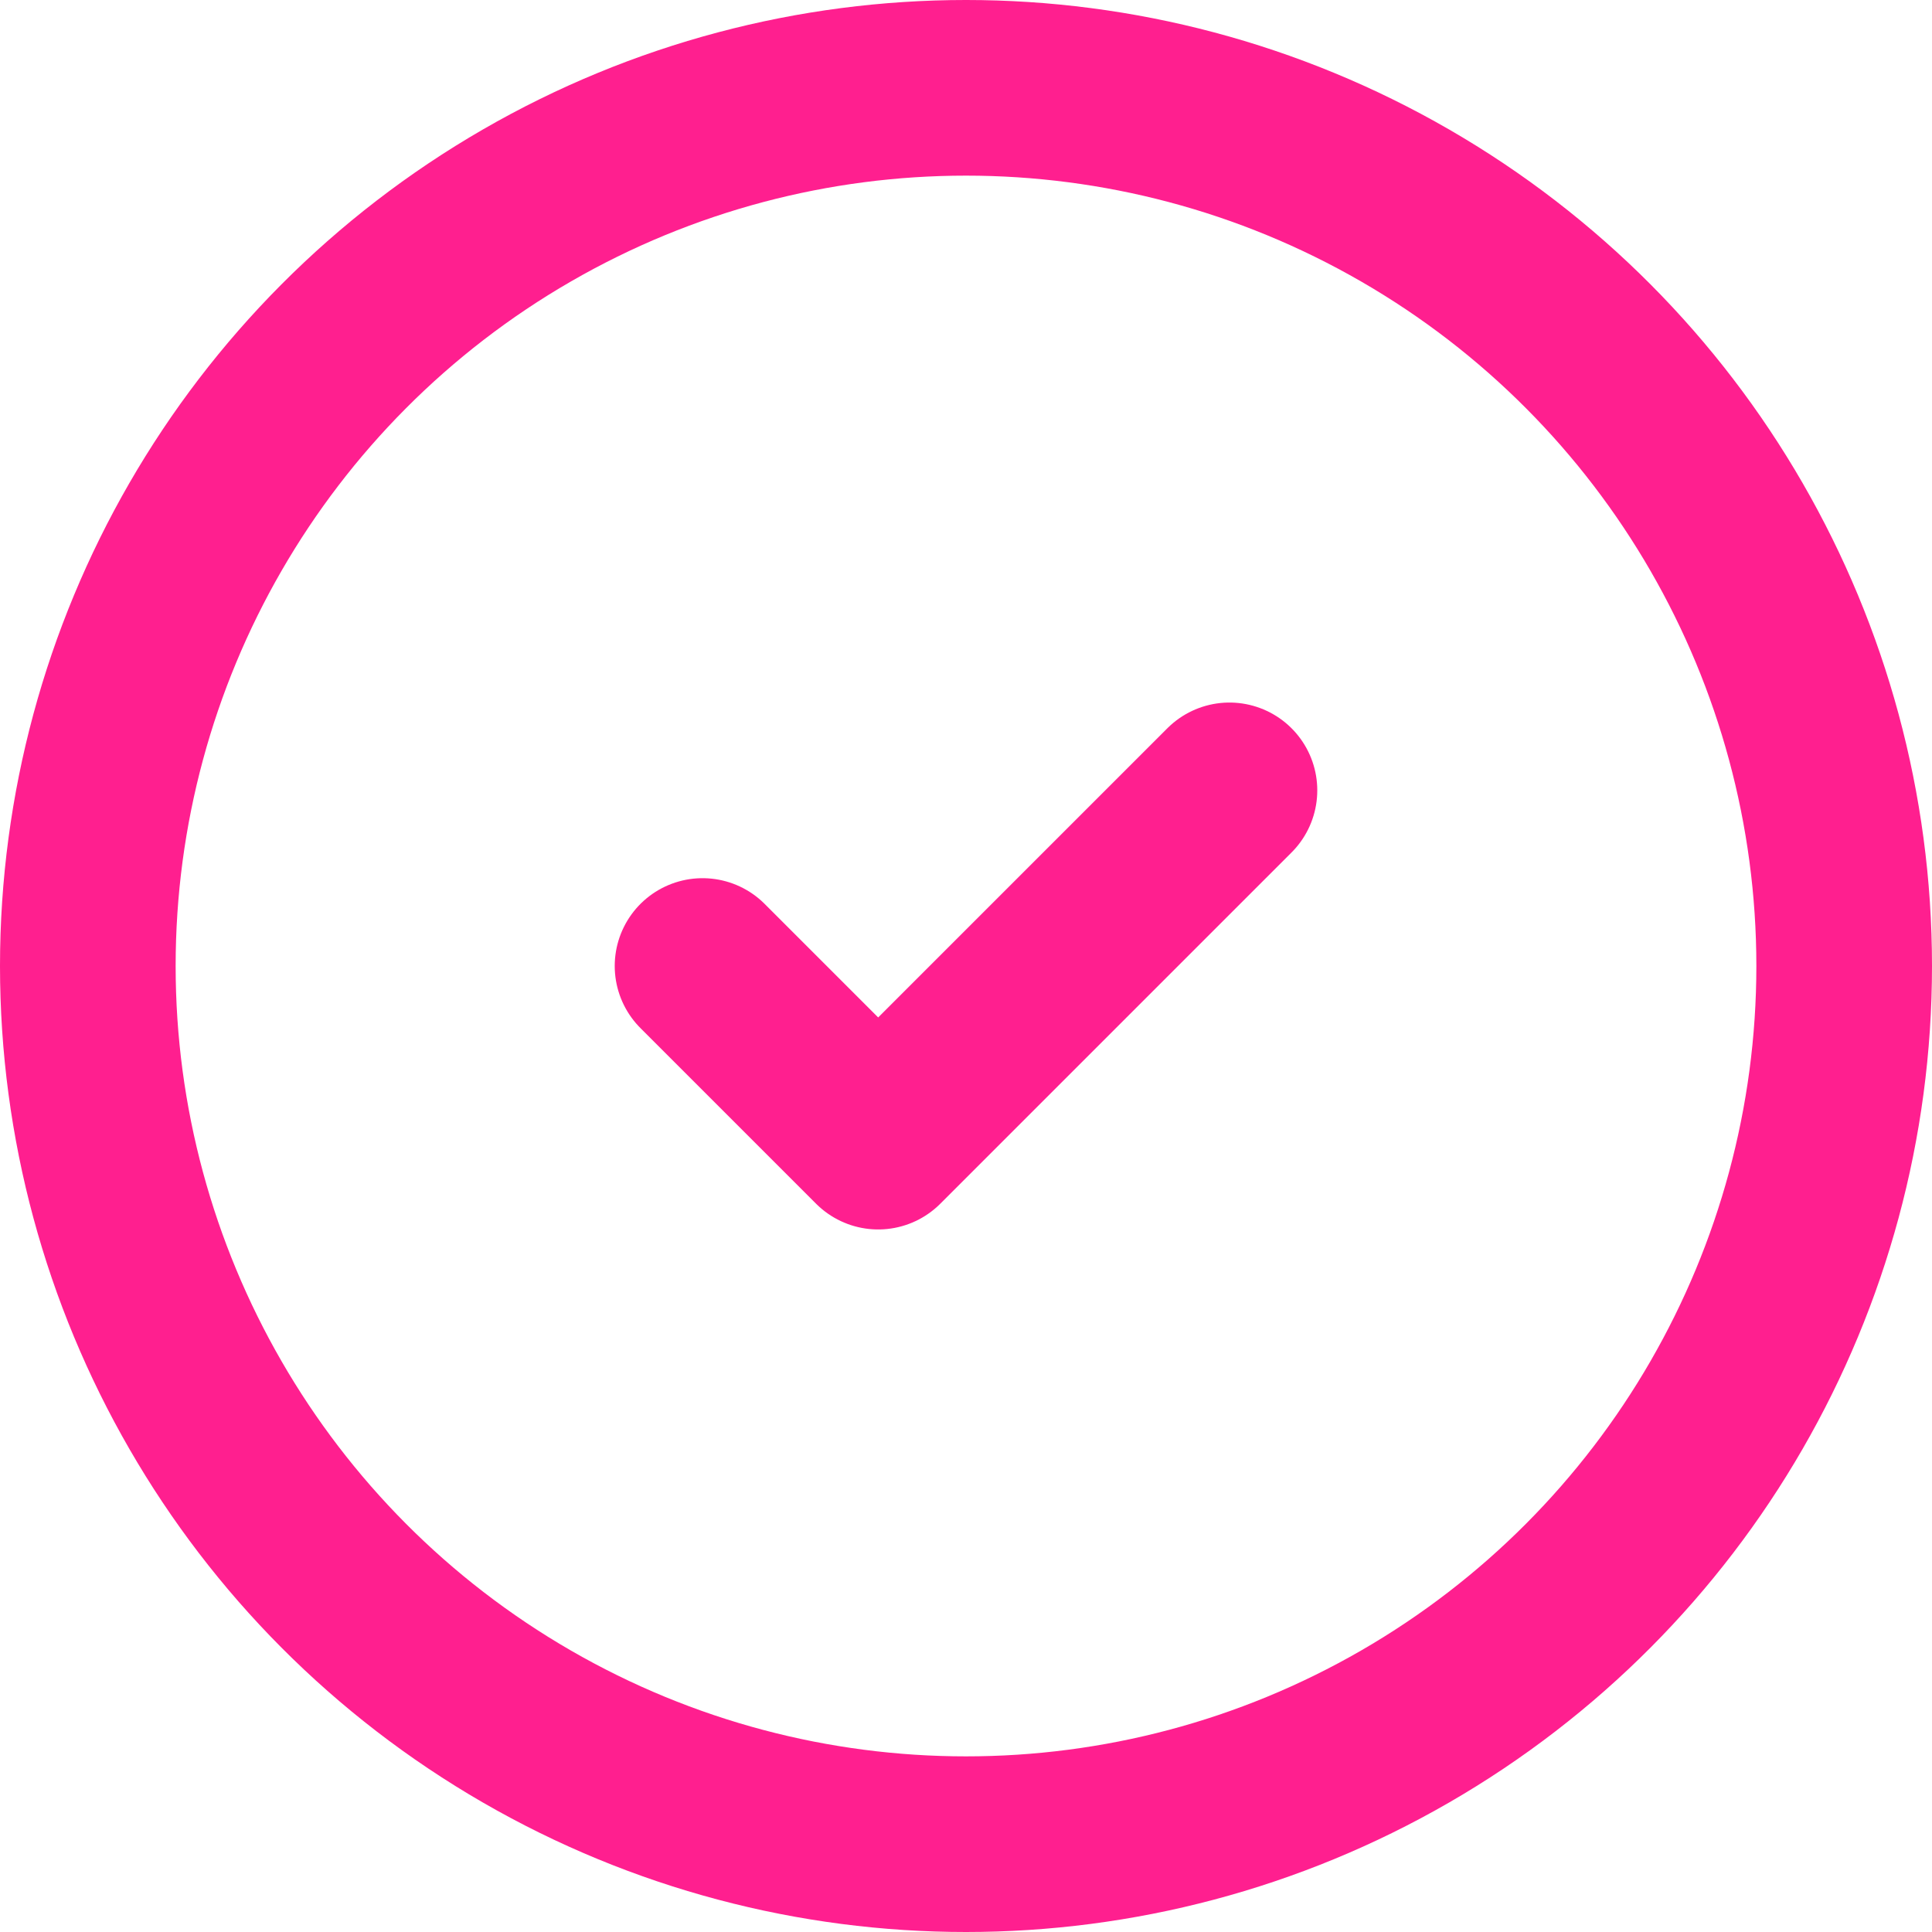
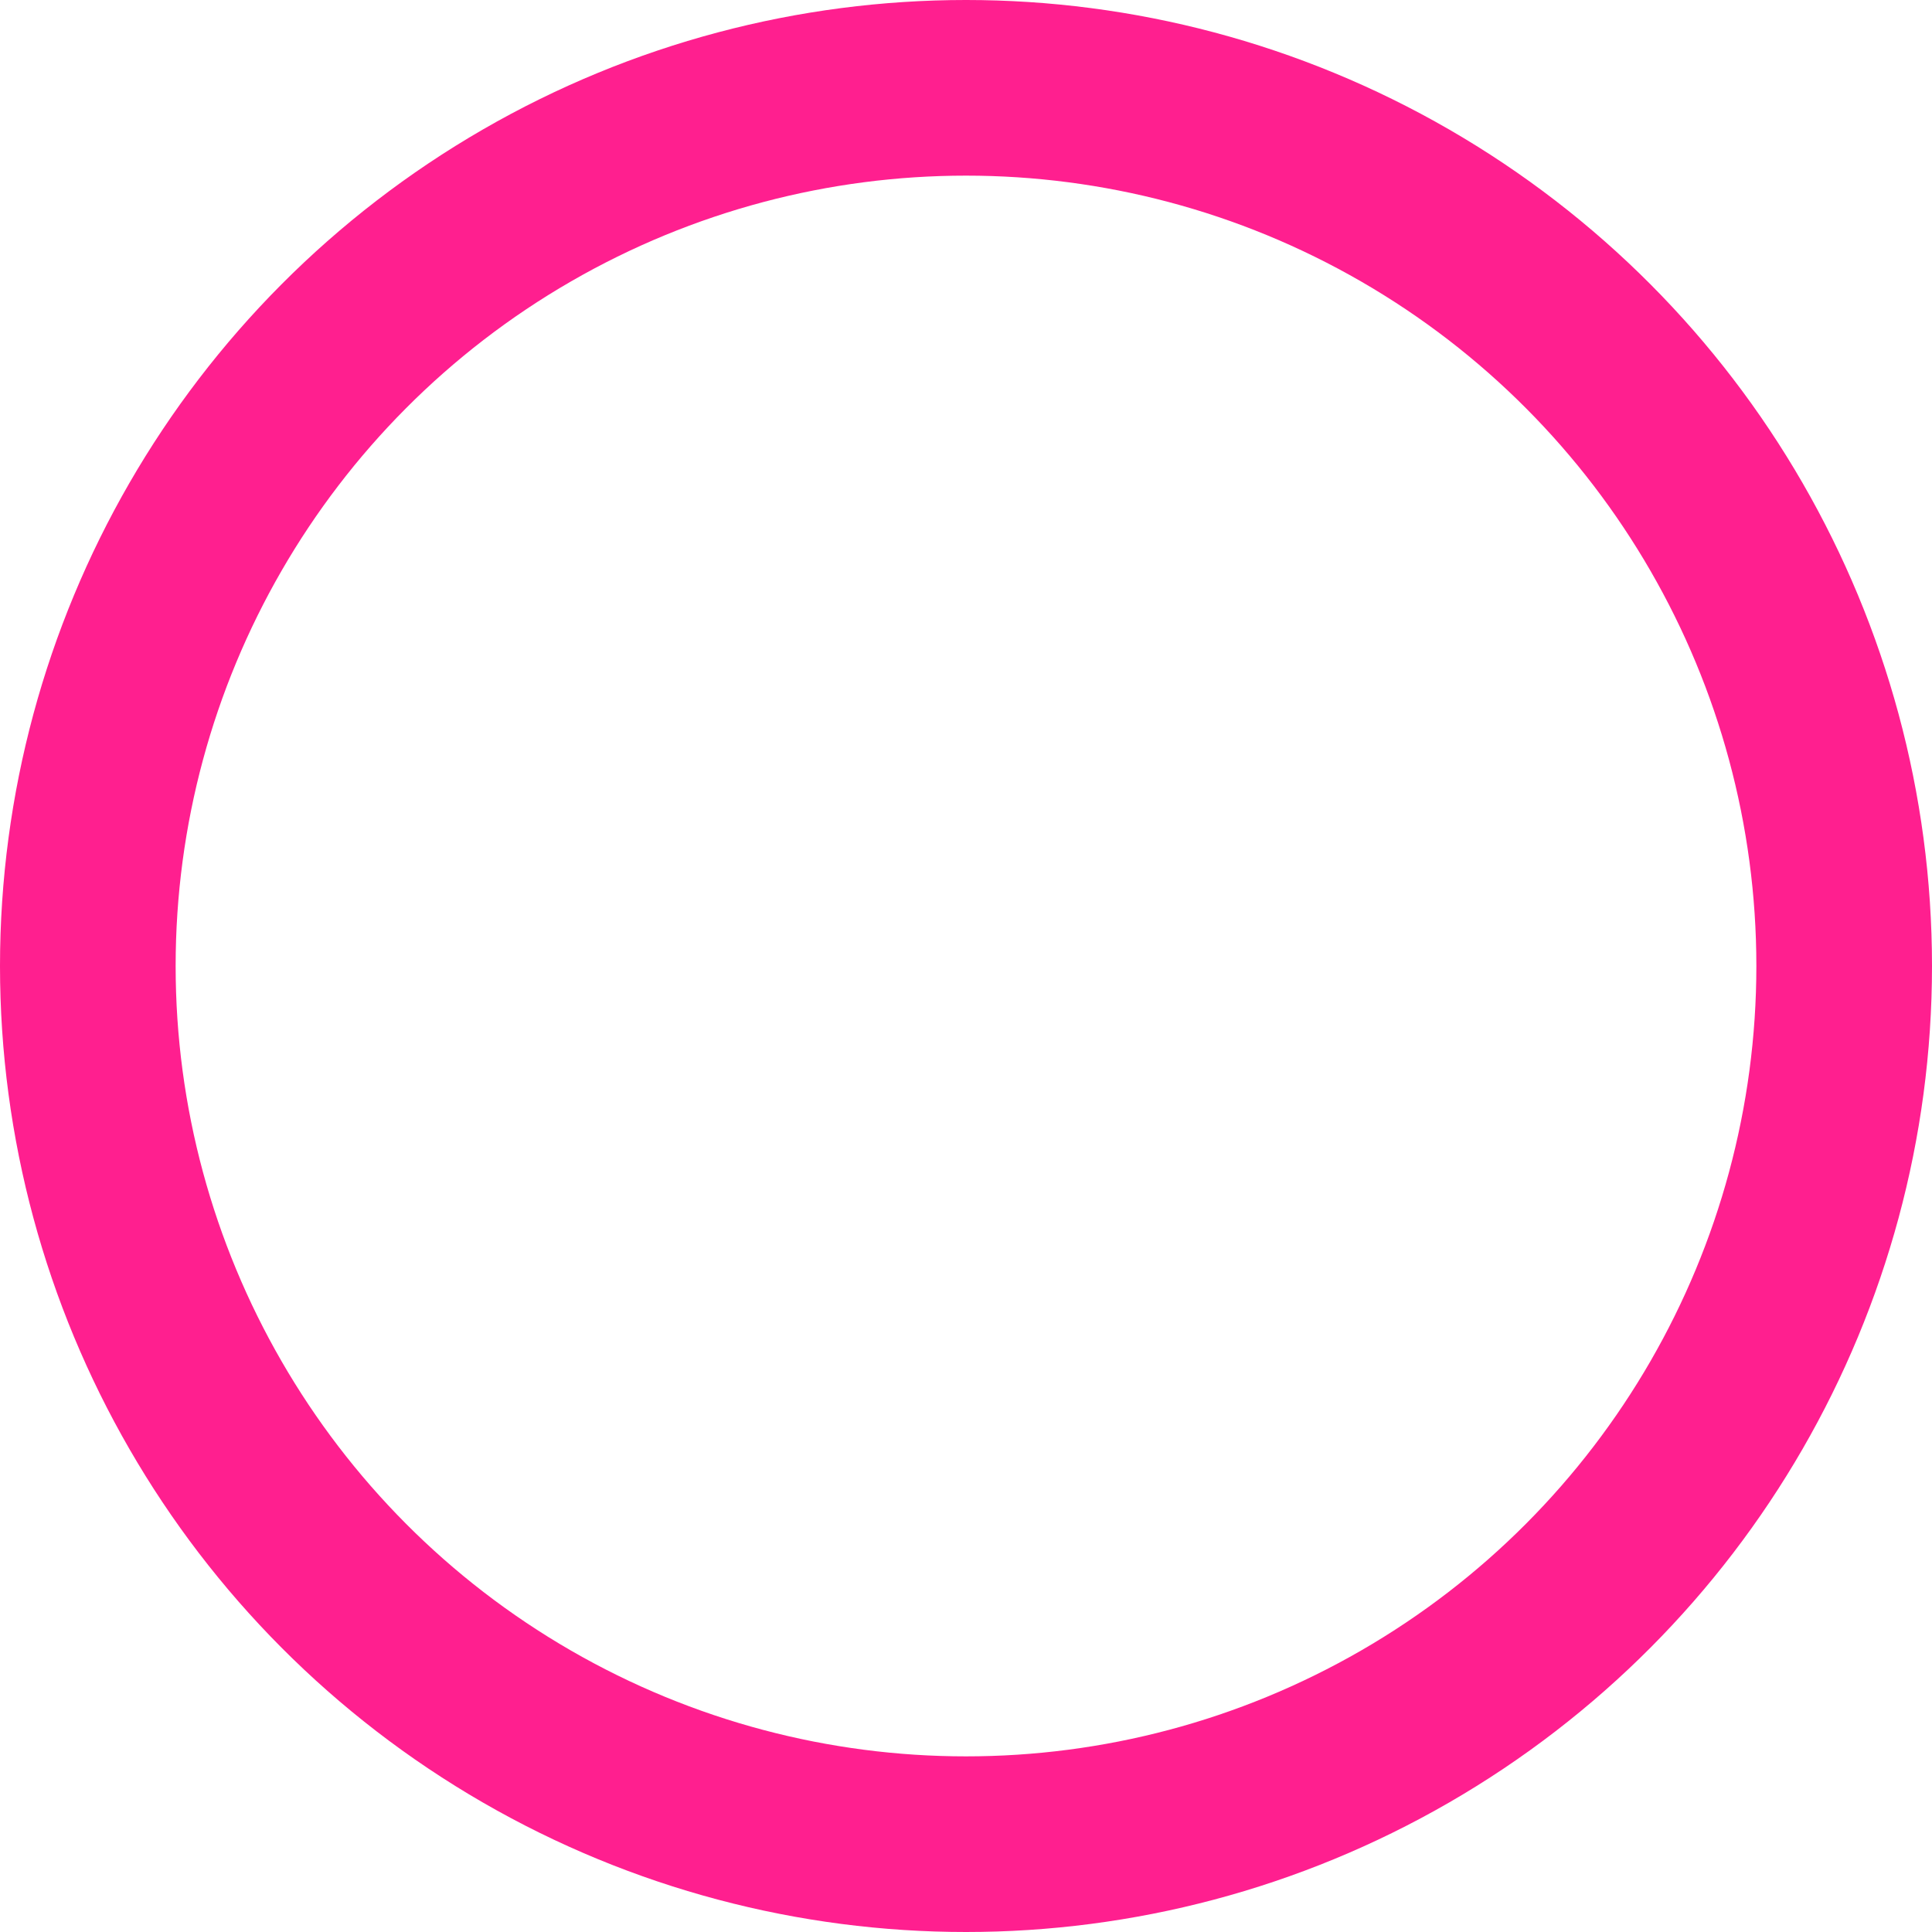
<svg xmlns="http://www.w3.org/2000/svg" width="22" height="22" viewBox="0 0 22 22">
  <g id="Group_7" data-name="Group 7" transform="translate(-1 -1)">
    <circle id="Ellipse_3" data-name="Ellipse 3" cx="10" cy="10" r="10" transform="translate(2 2)" fill="none" stroke="#FF1F8F" stroke-linecap="round" stroke-linejoin="round" stroke-width="2" />
-     <path id="Path_4" data-name="Path 4" d="M9,12l2,2,4-4" fill="none" stroke="#FF1F8F" stroke-linecap="round" stroke-linejoin="round" stroke-width="2" />
  </g>
</svg>